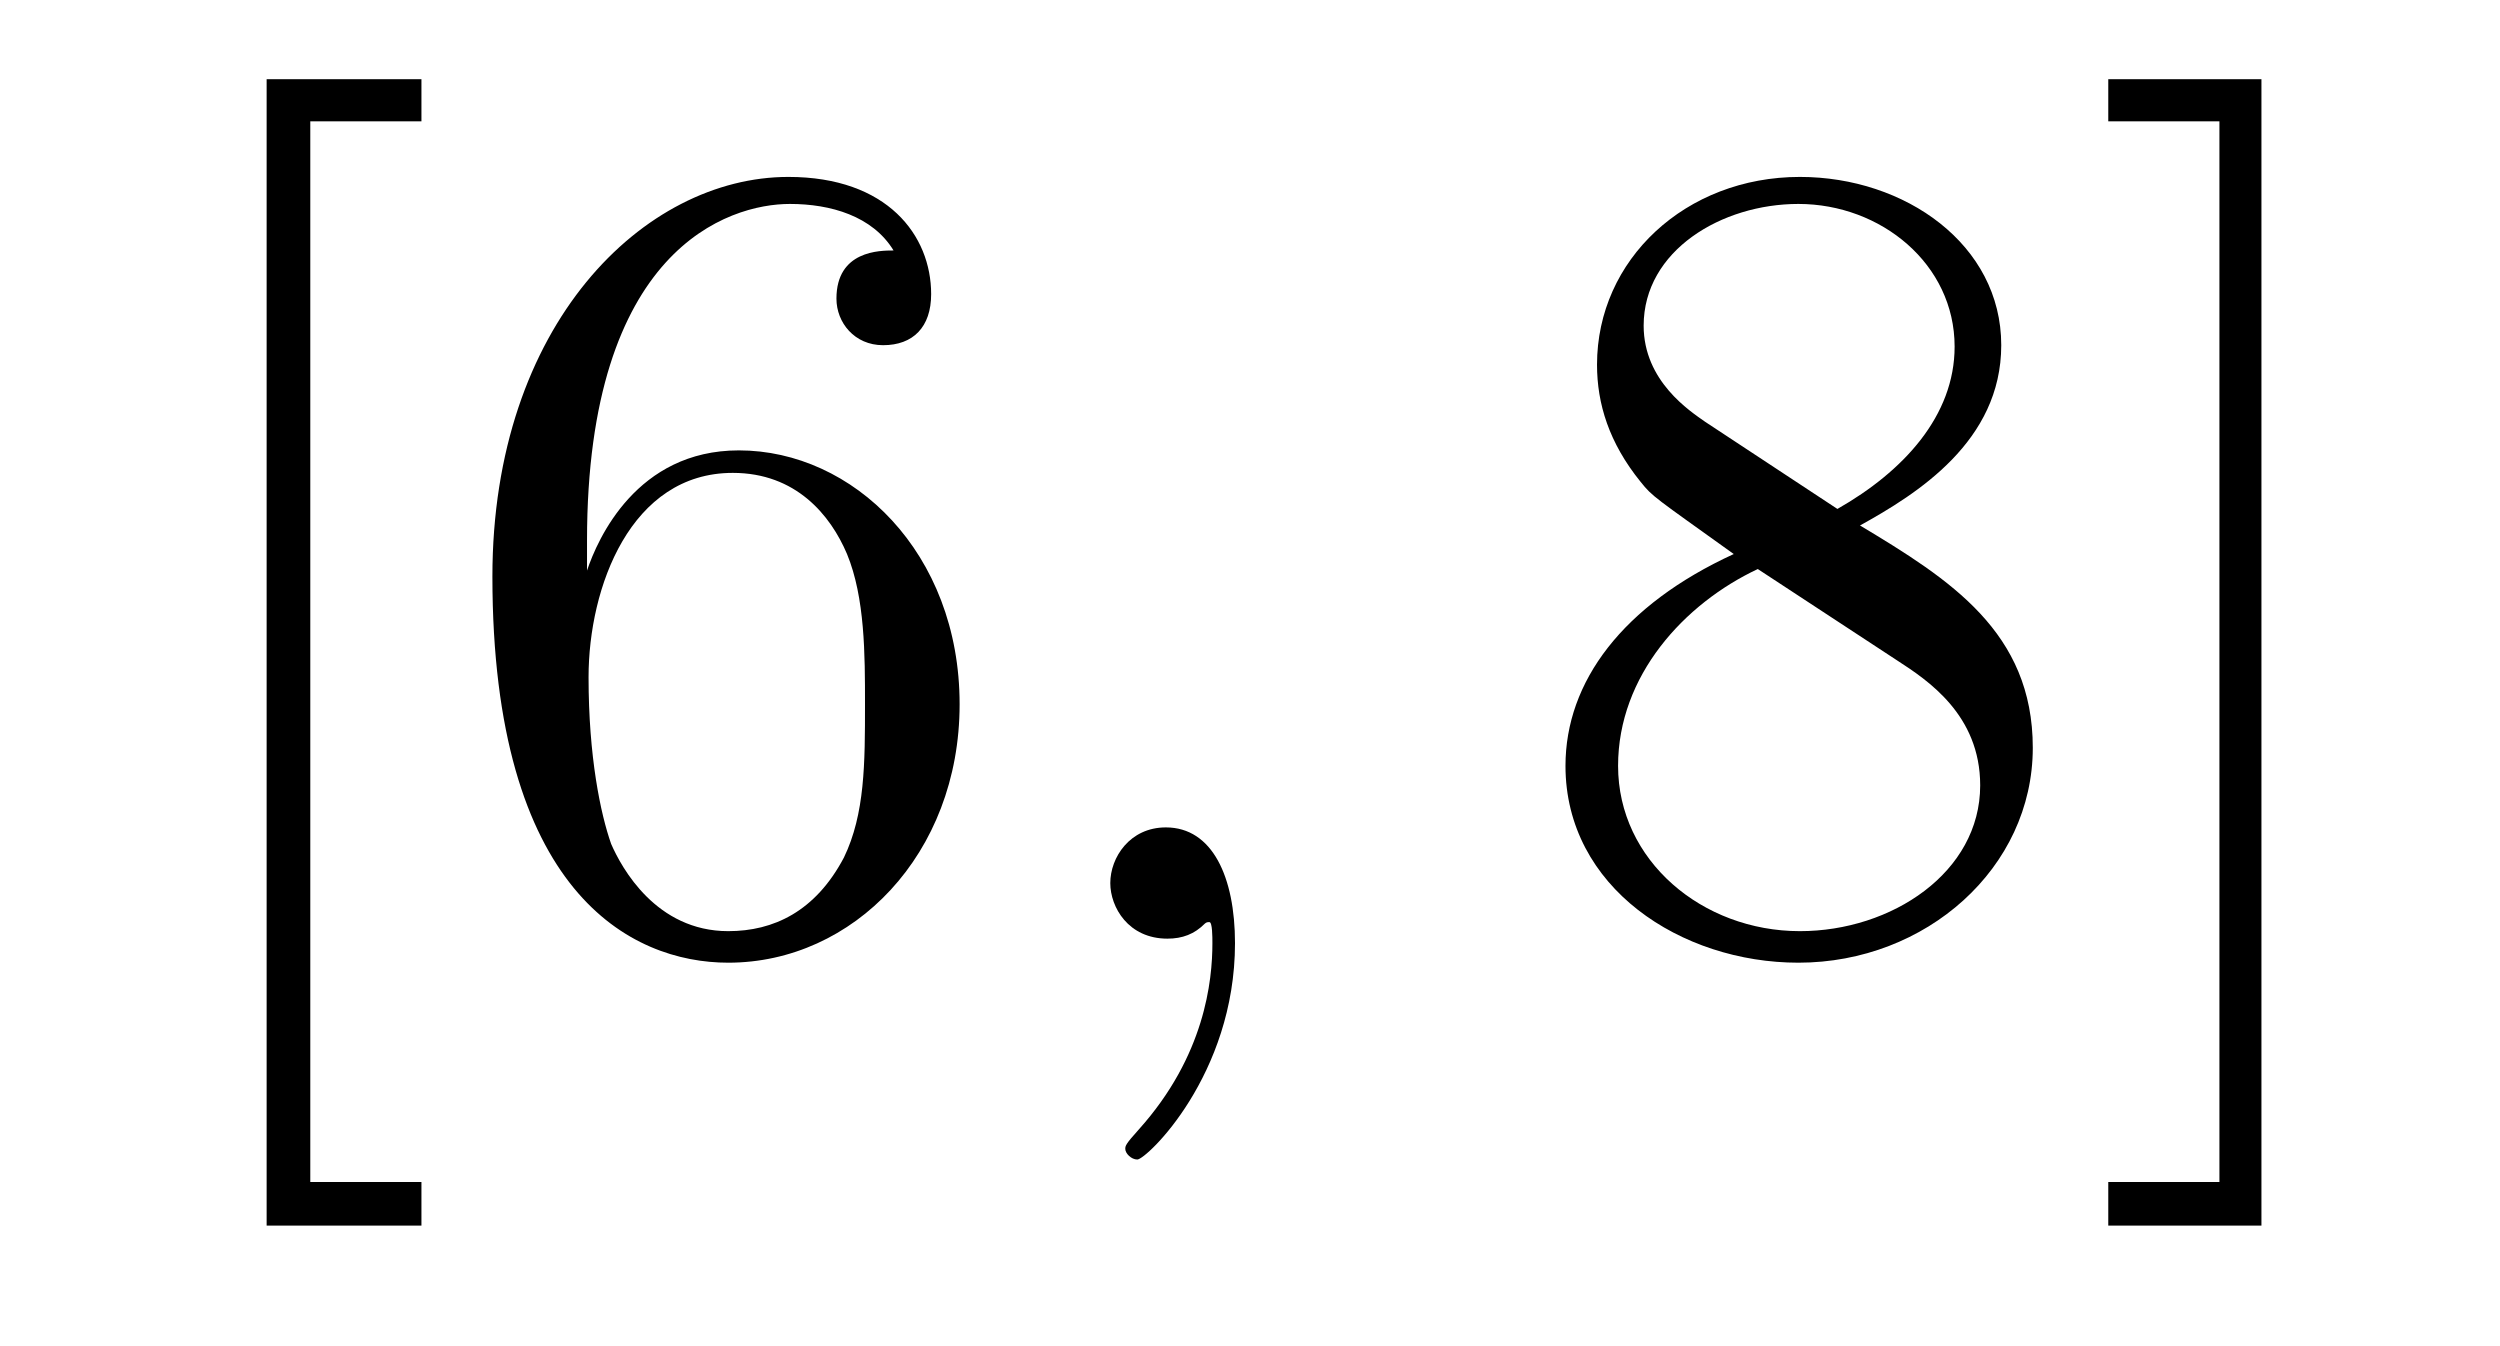
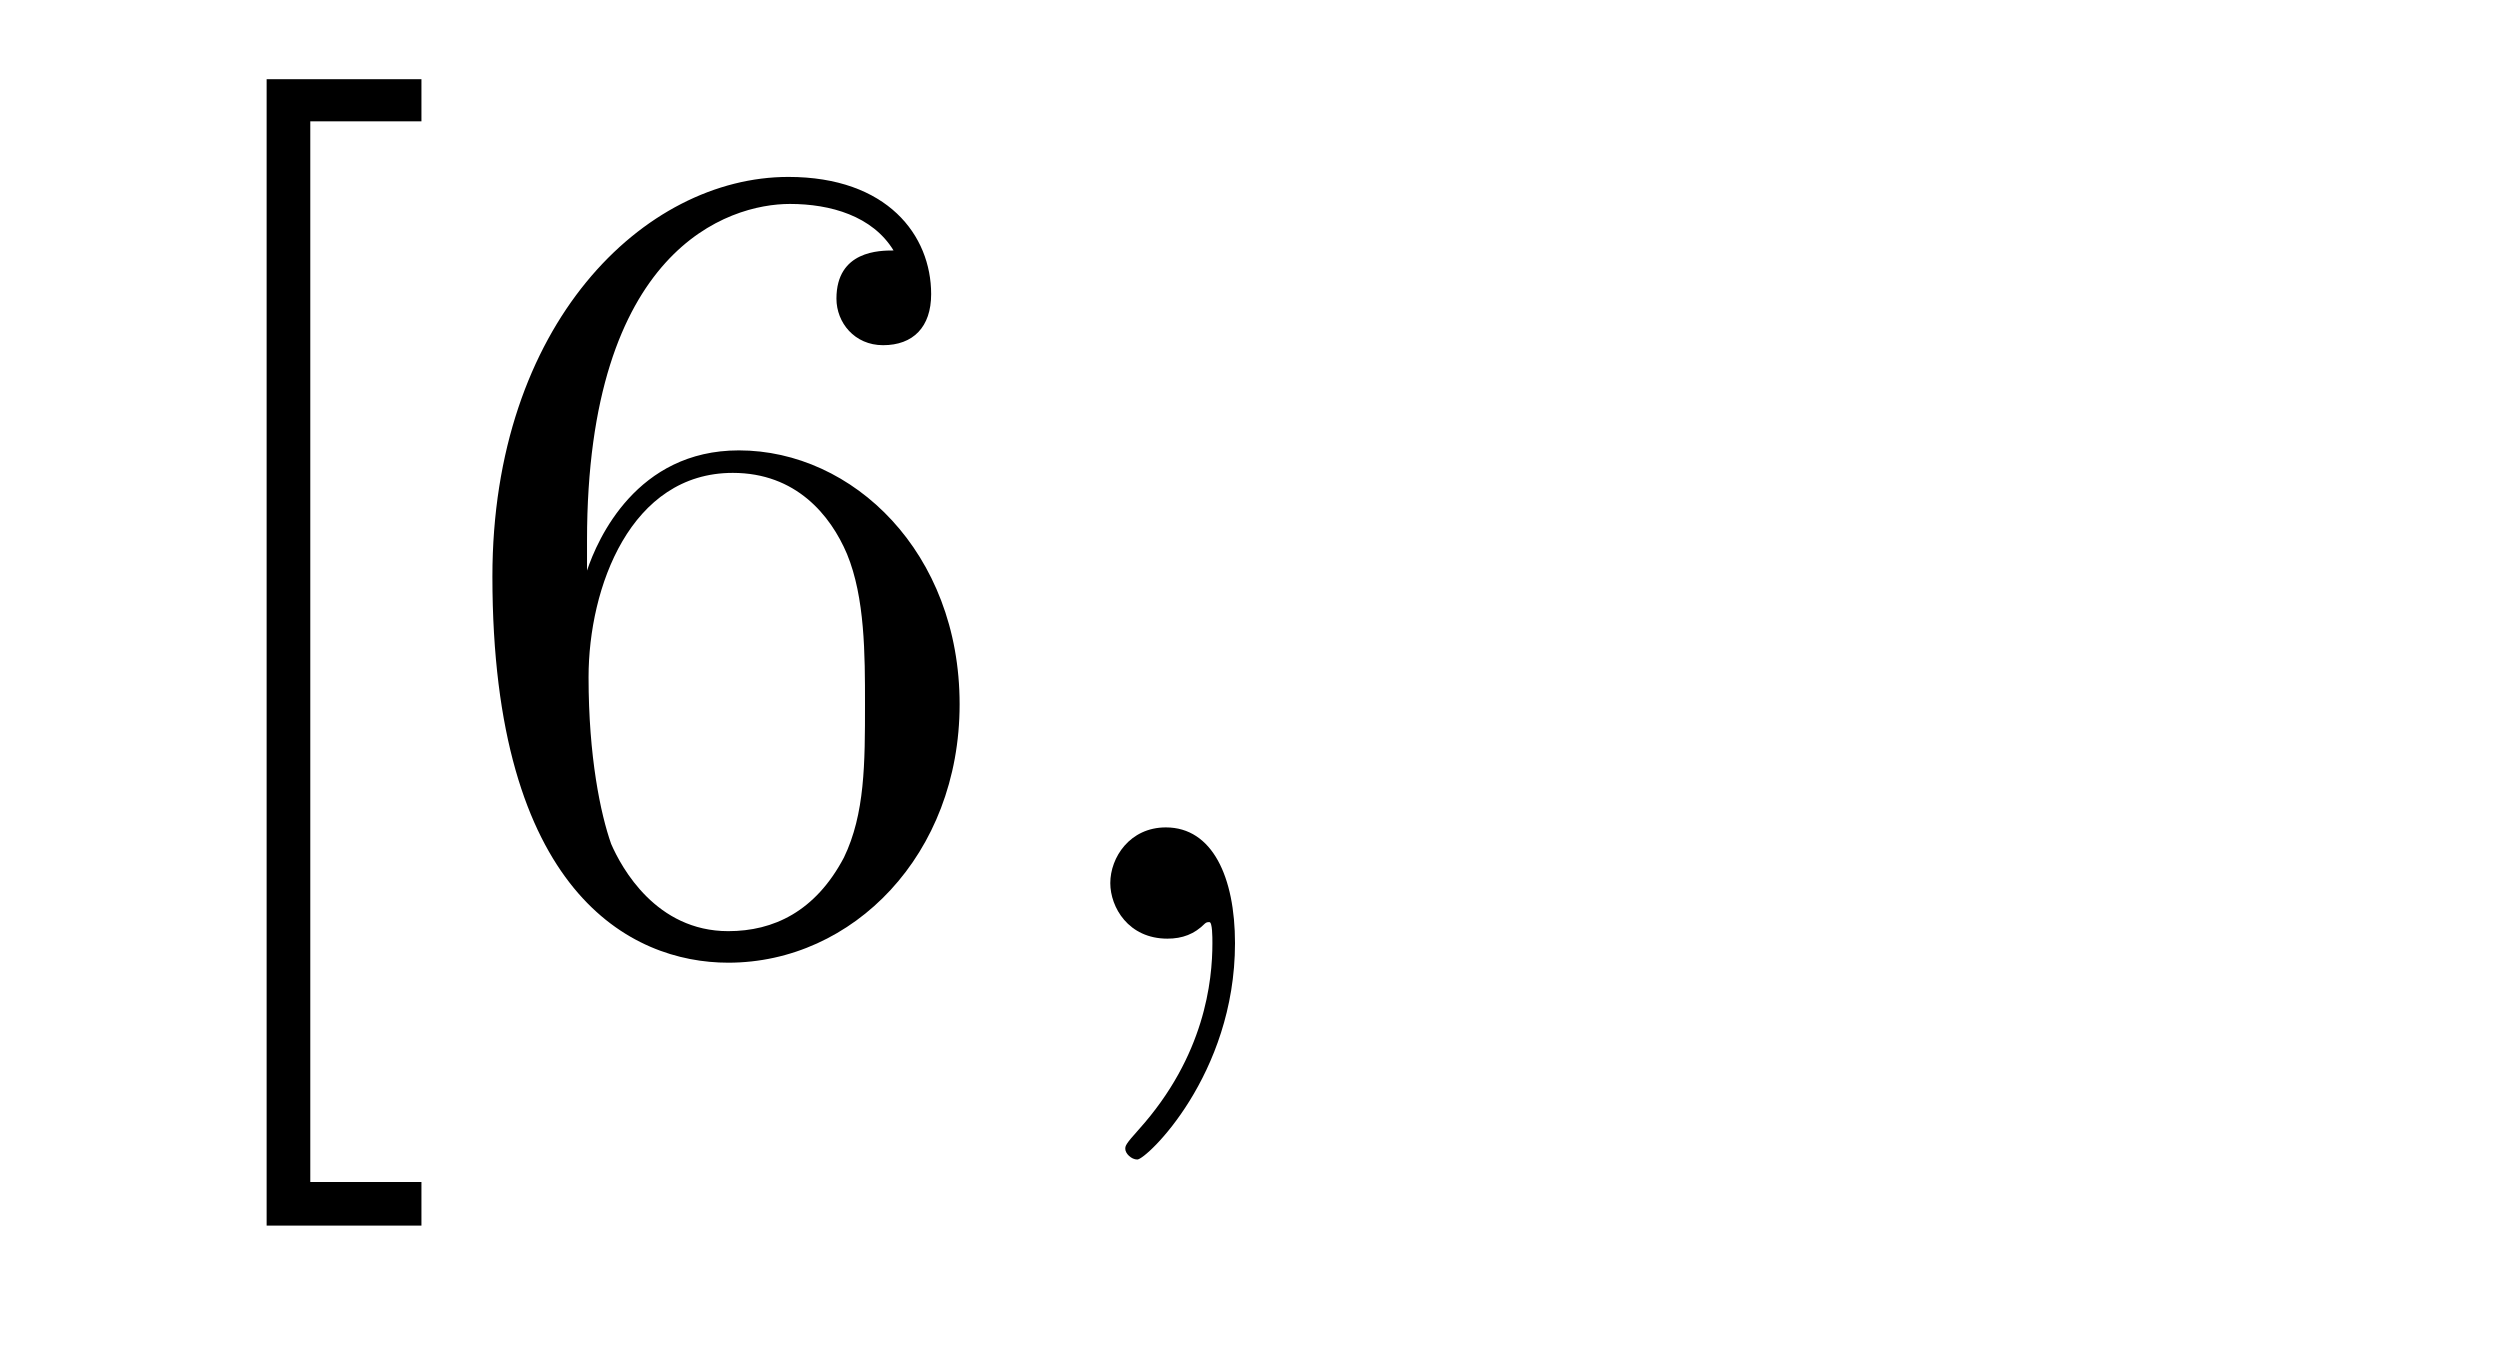
<svg xmlns="http://www.w3.org/2000/svg" height="14pt" version="1.1" viewBox="0 -14 26 14" width="26pt">
  <g id="page1">
    <g transform="matrix(1 0 0 1 -127 650)">
      <path d="M131.383 -651.254V-651.707H130.227V-662.738H131.383V-663.176H129.773V-651.254H131.383ZM133.105 -658.379C133.105 -661.41 134.574 -661.879 135.215 -661.879C135.637 -661.879 136.074 -661.754 136.293 -661.395C136.152 -661.395 135.699 -661.395 135.699 -660.894C135.699 -660.645 135.887 -660.41 136.184 -660.41C136.496 -660.41 136.684 -660.598 136.684 -660.941C136.684 -661.551 136.23 -662.16 135.199 -662.16C133.699 -662.16 132.121 -660.629 132.121 -658.004C132.121 -654.723 133.559 -653.988 134.574 -653.988C135.871 -653.988 136.98 -655.113 136.98 -656.676C136.98 -658.254 135.871 -659.316 134.684 -659.316C133.621 -659.316 133.215 -658.395 133.105 -658.066V-658.379ZM134.574 -654.316C133.824 -654.316 133.465 -654.973 133.356 -655.223C133.246 -655.535 133.121 -656.129 133.121 -656.957C133.121 -657.894 133.559 -659.082 134.621 -659.082C135.277 -659.082 135.637 -658.644 135.809 -658.238C135.996 -657.785 135.996 -657.191 135.996 -656.676C135.996 -656.066 135.996 -655.535 135.777 -655.082C135.48 -654.519 135.043 -654.316 134.574 -654.316ZM137.516 -654.238" fill-rule="evenodd" />
      <path d="M139.844 -654.191C139.844 -654.879 139.609 -655.395 139.125 -655.395C138.75 -655.395 138.547 -655.082 138.547 -654.816C138.547 -654.566 138.734 -654.238 139.141 -654.238C139.297 -654.238 139.422 -654.285 139.531 -654.395C139.547 -654.41 139.563 -654.41 139.578 -654.41C139.609 -654.41 139.609 -654.254 139.609 -654.191C139.609 -653.801 139.531 -653.019 138.844 -652.254C138.703 -652.098 138.703 -652.082 138.703 -652.051C138.703 -652.004 138.766 -651.941 138.828 -651.941C138.922 -651.941 139.844 -652.816 139.844 -654.191ZM140.754 -654.238" fill-rule="evenodd" />
-       <path d="M146.344 -658.535C146.937 -658.863 147.813 -659.41 147.813 -660.41C147.813 -661.457 146.813 -662.16 145.719 -662.16C144.531 -662.16 143.609 -661.301 143.609 -660.207C143.609 -659.801 143.734 -659.394 144.063 -658.988C144.188 -658.832 144.203 -658.832 145.031 -658.238C143.875 -657.707 143.281 -656.91 143.281 -656.035C143.281 -654.77 144.484 -653.988 145.703 -653.988C147.031 -653.988 148.141 -654.973 148.141 -656.223C148.141 -657.426 147.281 -657.973 146.344 -658.535ZM144.734 -659.613C144.578 -659.723 144.094 -660.035 144.094 -660.613C144.094 -661.395 144.906 -661.879 145.703 -661.879C146.562 -661.879 147.328 -661.254 147.328 -660.395C147.328 -659.676 146.797 -659.098 146.109 -658.707L144.734 -659.613ZM145.281 -658.082L146.734 -657.129C147.047 -656.926 147.594 -656.566 147.594 -655.832C147.594 -654.926 146.672 -654.316 145.719 -654.316C144.703 -654.316 143.828 -655.051 143.828 -656.035C143.828 -656.973 144.516 -657.723 145.281 -658.082ZM150.519 -663.176H148.926V-662.738H150.082V-651.707H148.926V-651.254H150.519V-663.176ZM151.914 -654.238" fill-rule="evenodd" />
    </g>
  </g>
</svg>